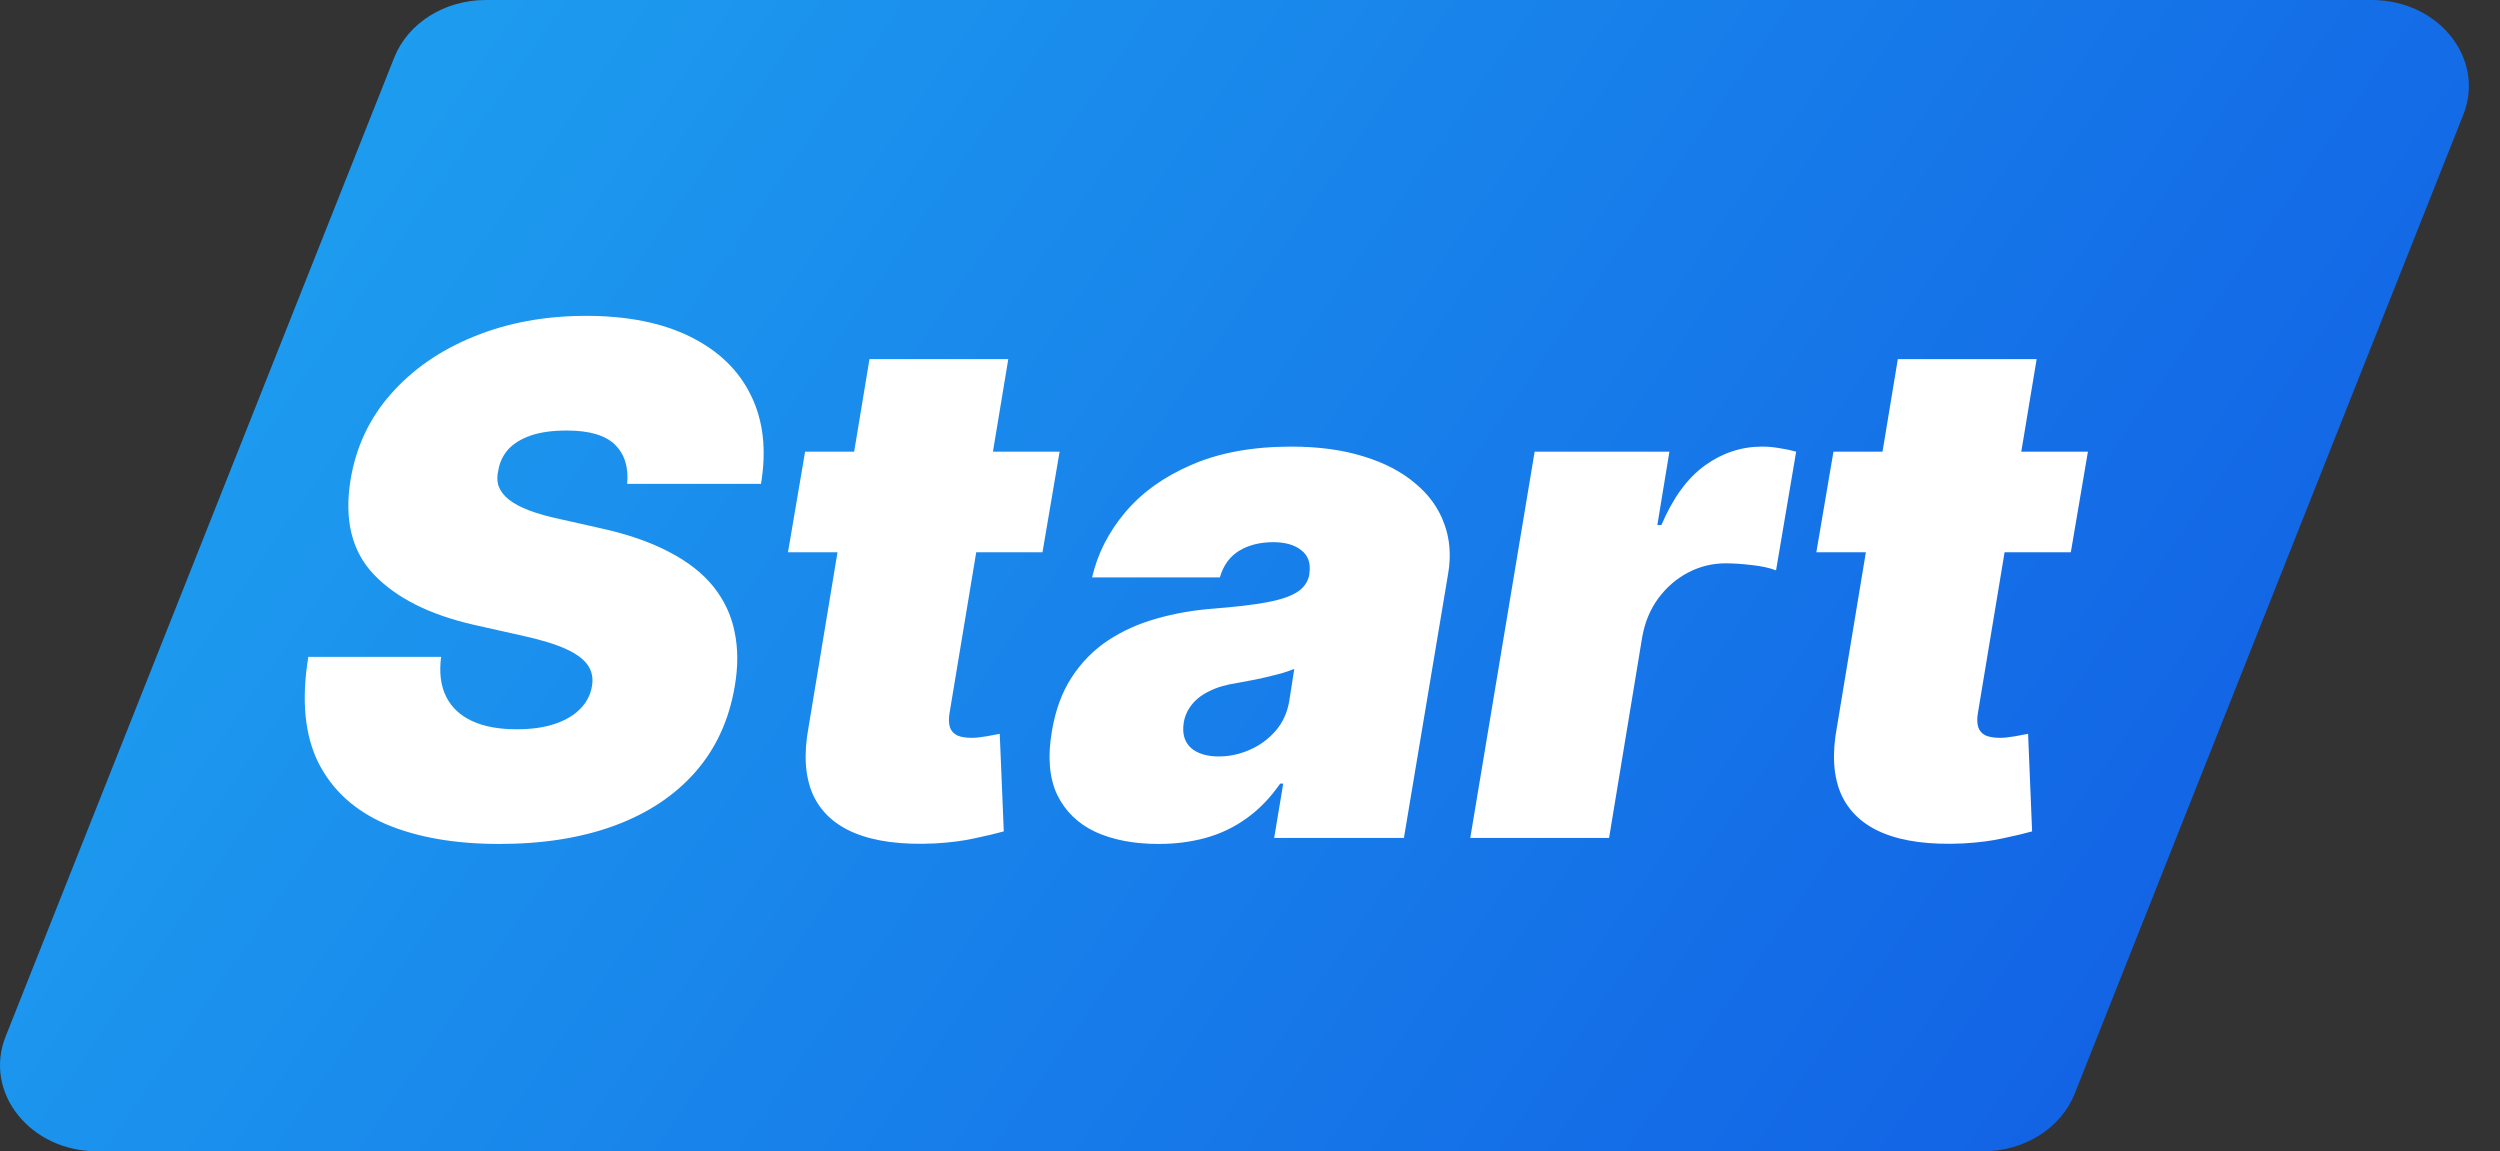
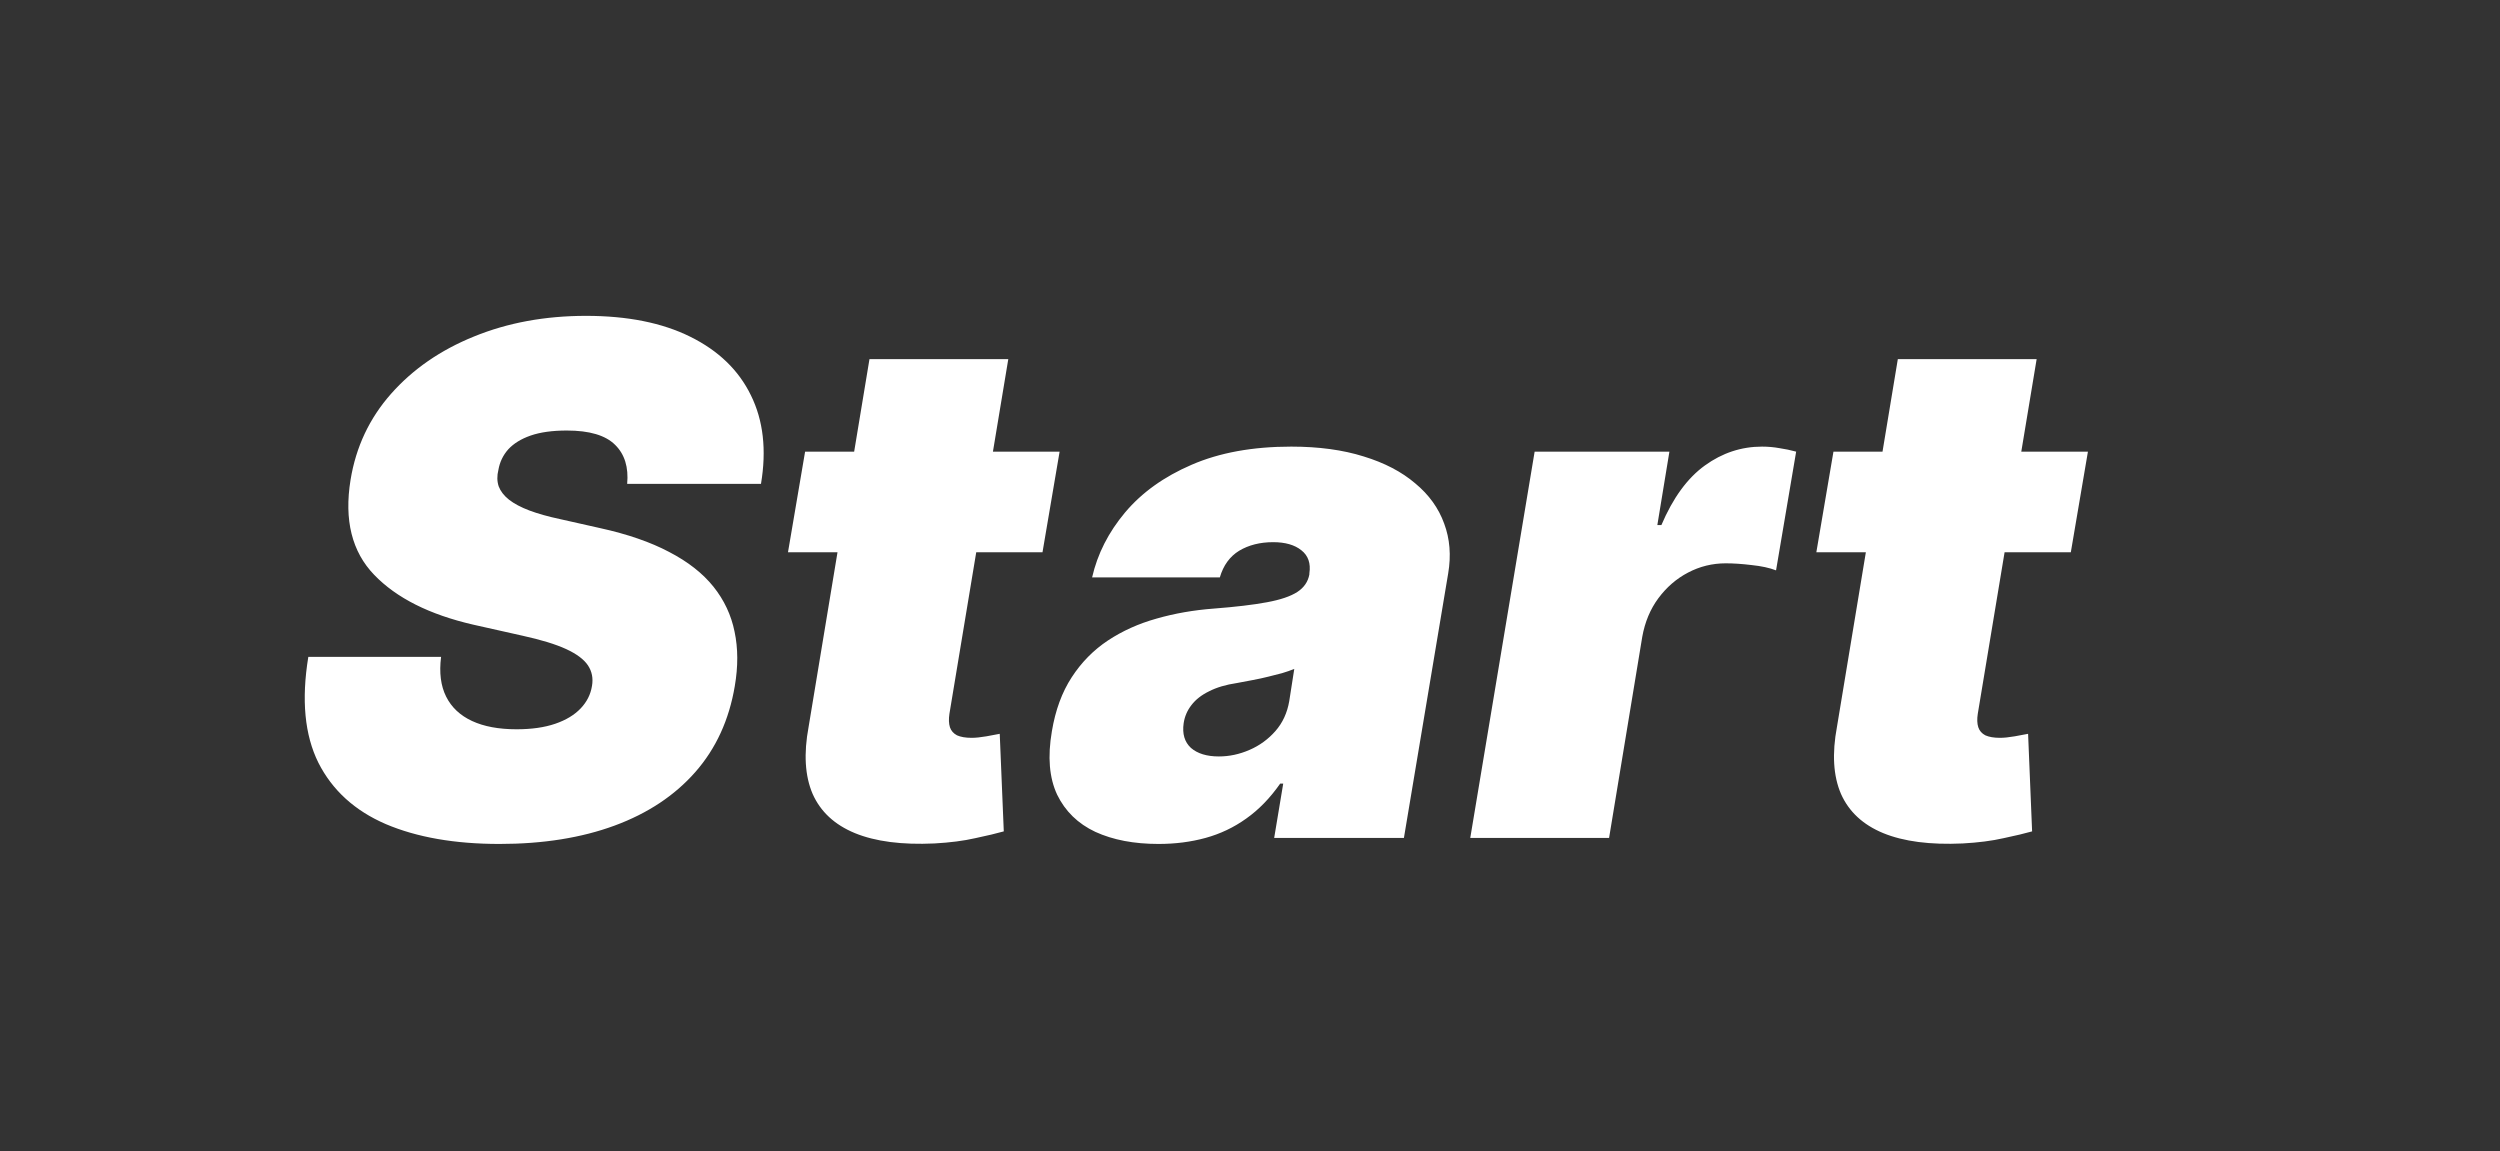
<svg xmlns="http://www.w3.org/2000/svg" width="76" height="35" viewBox="0 0 76 35" fill="none">
  <rect x="0" y="0" width="76" height="35" fill="#333333" stroke="none" />
-   <path d="M11.985 1.75C12.4 0.702 13.516 0 14.768 0H72.1C74.137 0 75.561 1.787 74.883 3.491L63.07 33.25C62.654 34.298 61.539 35 60.286 35H2.954C0.917 35 -0.507 33.213 0.171 31.509L11.985 1.75Z" fill="url(#paint0_linear_6922_1277)" />
  <path d="M19.066 14.709C19.112 14.204 18.99 13.809 18.7 13.524C18.409 13.233 17.92 13.088 17.232 13.088C16.793 13.088 16.426 13.139 16.131 13.241C15.84 13.343 15.614 13.483 15.45 13.661C15.292 13.84 15.193 14.046 15.152 14.281C15.106 14.464 15.109 14.632 15.16 14.785C15.216 14.933 15.32 15.068 15.473 15.19C15.631 15.313 15.838 15.422 16.093 15.519C16.352 15.616 16.661 15.703 17.018 15.779L18.241 16.054C19.077 16.238 19.777 16.48 20.343 16.78C20.914 17.076 21.362 17.428 21.689 17.835C22.015 18.243 22.229 18.699 22.331 19.204C22.438 19.709 22.44 20.259 22.338 20.855C22.165 21.885 21.765 22.756 21.138 23.47C20.511 24.183 19.693 24.726 18.684 25.098C17.675 25.47 16.508 25.656 15.183 25.656C13.827 25.656 12.675 25.455 11.727 25.052C10.785 24.645 10.102 24.023 9.679 23.187C9.261 22.346 9.159 21.273 9.373 19.968H13.409C13.348 20.448 13.399 20.85 13.562 21.176C13.725 21.503 13.988 21.75 14.35 21.918C14.711 22.086 15.162 22.17 15.703 22.17C16.161 22.17 16.554 22.114 16.88 22.002C17.206 21.89 17.464 21.734 17.652 21.536C17.841 21.337 17.955 21.11 17.996 20.855C18.037 20.621 17.996 20.412 17.874 20.228C17.752 20.045 17.53 19.879 17.209 19.731C16.888 19.584 16.447 19.449 15.886 19.326L14.388 18.99C13.058 18.684 12.054 18.18 11.376 17.476C10.698 16.773 10.458 15.81 10.657 14.586C10.82 13.588 11.23 12.716 11.888 11.972C12.55 11.223 13.391 10.642 14.411 10.229C15.435 9.811 16.569 9.602 17.813 9.602C19.077 9.602 20.134 9.814 20.985 10.237C21.841 10.66 22.456 11.253 22.828 12.018C23.205 12.782 23.307 13.679 23.134 14.709H19.066ZM32.212 13.73L31.692 16.788H23.955L24.475 13.73H32.212ZM26.432 10.917H30.652L28.863 21.696C28.838 21.859 28.843 21.997 28.878 22.109C28.914 22.216 28.986 22.297 29.093 22.354C29.205 22.404 29.352 22.43 29.536 22.43C29.658 22.43 29.809 22.415 29.987 22.384C30.165 22.349 30.3 22.323 30.392 22.308L30.515 25.274C30.3 25.335 30.012 25.404 29.651 25.48C29.294 25.562 28.878 25.615 28.405 25.641C27.416 25.687 26.611 25.582 25.989 25.327C25.372 25.073 24.944 24.675 24.704 24.135C24.47 23.59 24.429 22.909 24.582 22.094L26.432 10.917ZM35.218 25.656C34.474 25.656 33.834 25.534 33.299 25.289C32.769 25.04 32.382 24.662 32.137 24.158C31.898 23.648 31.844 23.006 31.977 22.231C32.084 21.589 32.285 21.041 32.581 20.588C32.876 20.134 33.243 19.762 33.681 19.471C34.12 19.181 34.611 18.959 35.157 18.806C35.707 18.648 36.288 18.547 36.9 18.501C37.562 18.45 38.1 18.386 38.513 18.309C38.926 18.233 39.234 18.128 39.438 17.996C39.642 17.863 39.764 17.685 39.805 17.461V17.43C39.851 17.125 39.769 16.89 39.56 16.727C39.356 16.564 39.071 16.482 38.704 16.482C38.306 16.482 37.962 16.569 37.672 16.742C37.387 16.916 37.19 17.186 37.083 17.553H33.2C33.363 16.839 33.697 16.182 34.201 15.58C34.711 14.974 35.386 14.49 36.227 14.128C37.073 13.761 38.082 13.577 39.254 13.577C40.09 13.577 40.824 13.677 41.456 13.876C42.088 14.069 42.611 14.342 43.023 14.694C43.441 15.04 43.734 15.448 43.903 15.917C44.076 16.38 44.117 16.885 44.025 17.43L42.679 25.473H38.735L39.01 23.821H38.918C38.612 24.26 38.268 24.614 37.886 24.884C37.509 25.154 37.096 25.35 36.648 25.473C36.204 25.595 35.728 25.656 35.218 25.656ZM37.053 22.996C37.369 22.996 37.68 22.93 37.985 22.797C38.291 22.665 38.554 22.473 38.773 22.224C38.992 21.974 39.132 21.671 39.193 21.314L39.346 20.335C39.234 20.381 39.109 20.424 38.972 20.465C38.839 20.501 38.699 20.537 38.551 20.572C38.408 20.608 38.255 20.641 38.092 20.672C37.934 20.702 37.771 20.733 37.603 20.764C37.267 20.814 36.984 20.898 36.755 21.016C36.525 21.128 36.347 21.268 36.219 21.436C36.092 21.599 36.013 21.783 35.983 21.987C35.937 22.308 36.011 22.557 36.204 22.736C36.403 22.909 36.686 22.996 37.053 22.996ZM44.696 25.473L46.653 13.73H50.75L50.383 15.963H50.506C50.857 15.137 51.298 14.533 51.828 14.151C52.358 13.768 52.937 13.577 53.564 13.577C53.747 13.577 53.923 13.593 54.091 13.623C54.264 13.649 54.435 13.684 54.603 13.73L53.992 17.339C53.793 17.262 53.546 17.209 53.25 17.178C52.955 17.142 52.692 17.125 52.463 17.125C52.055 17.125 51.673 17.219 51.316 17.407C50.964 17.591 50.664 17.851 50.414 18.187C50.169 18.518 50.006 18.908 49.925 19.357L48.916 25.473H44.696ZM63.473 13.73L62.953 16.788H55.217L55.737 13.73H63.473ZM57.694 10.917H61.914L60.125 21.696C60.099 21.859 60.104 21.997 60.14 22.109C60.176 22.216 60.247 22.297 60.354 22.354C60.466 22.404 60.614 22.43 60.797 22.43C60.92 22.43 61.07 22.415 61.248 22.384C61.427 22.349 61.562 22.323 61.654 22.308L61.776 25.274C61.562 25.335 61.274 25.404 60.912 25.48C60.555 25.562 60.14 25.615 59.666 25.641C58.677 25.687 57.872 25.582 57.25 25.327C56.634 25.073 56.206 24.675 55.966 24.135C55.731 23.59 55.691 22.909 55.844 22.094L57.694 10.917Z" fill="white" />
  <defs>
    <linearGradient id="paint0_linear_6922_1277" x1="8.309" y1="-2.857" x2="66.086" y2="37.397" gradientUnits="userSpaceOnUse">
      <stop stop-color="#1EA2F0" />
      <stop offset="0.958" stop-color="#1262E5" />
    </linearGradient>
  </defs>
</svg>